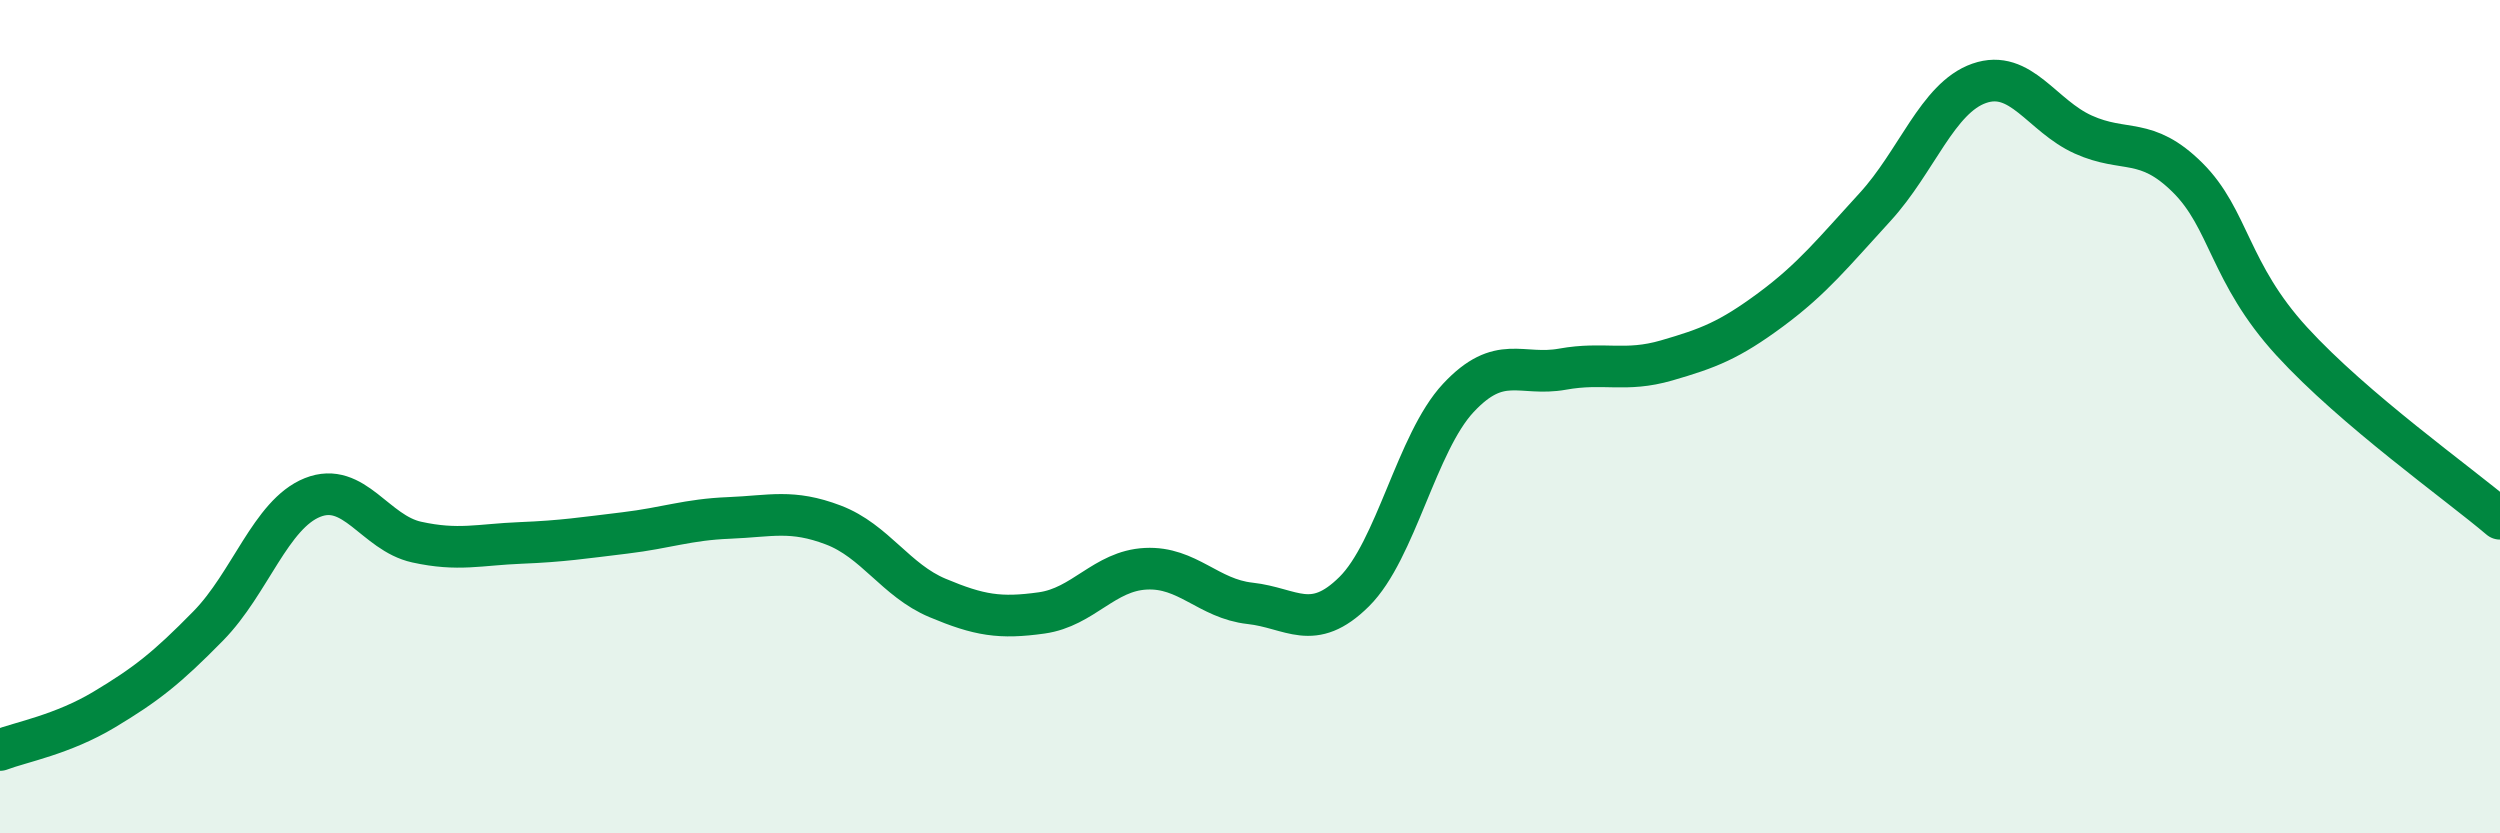
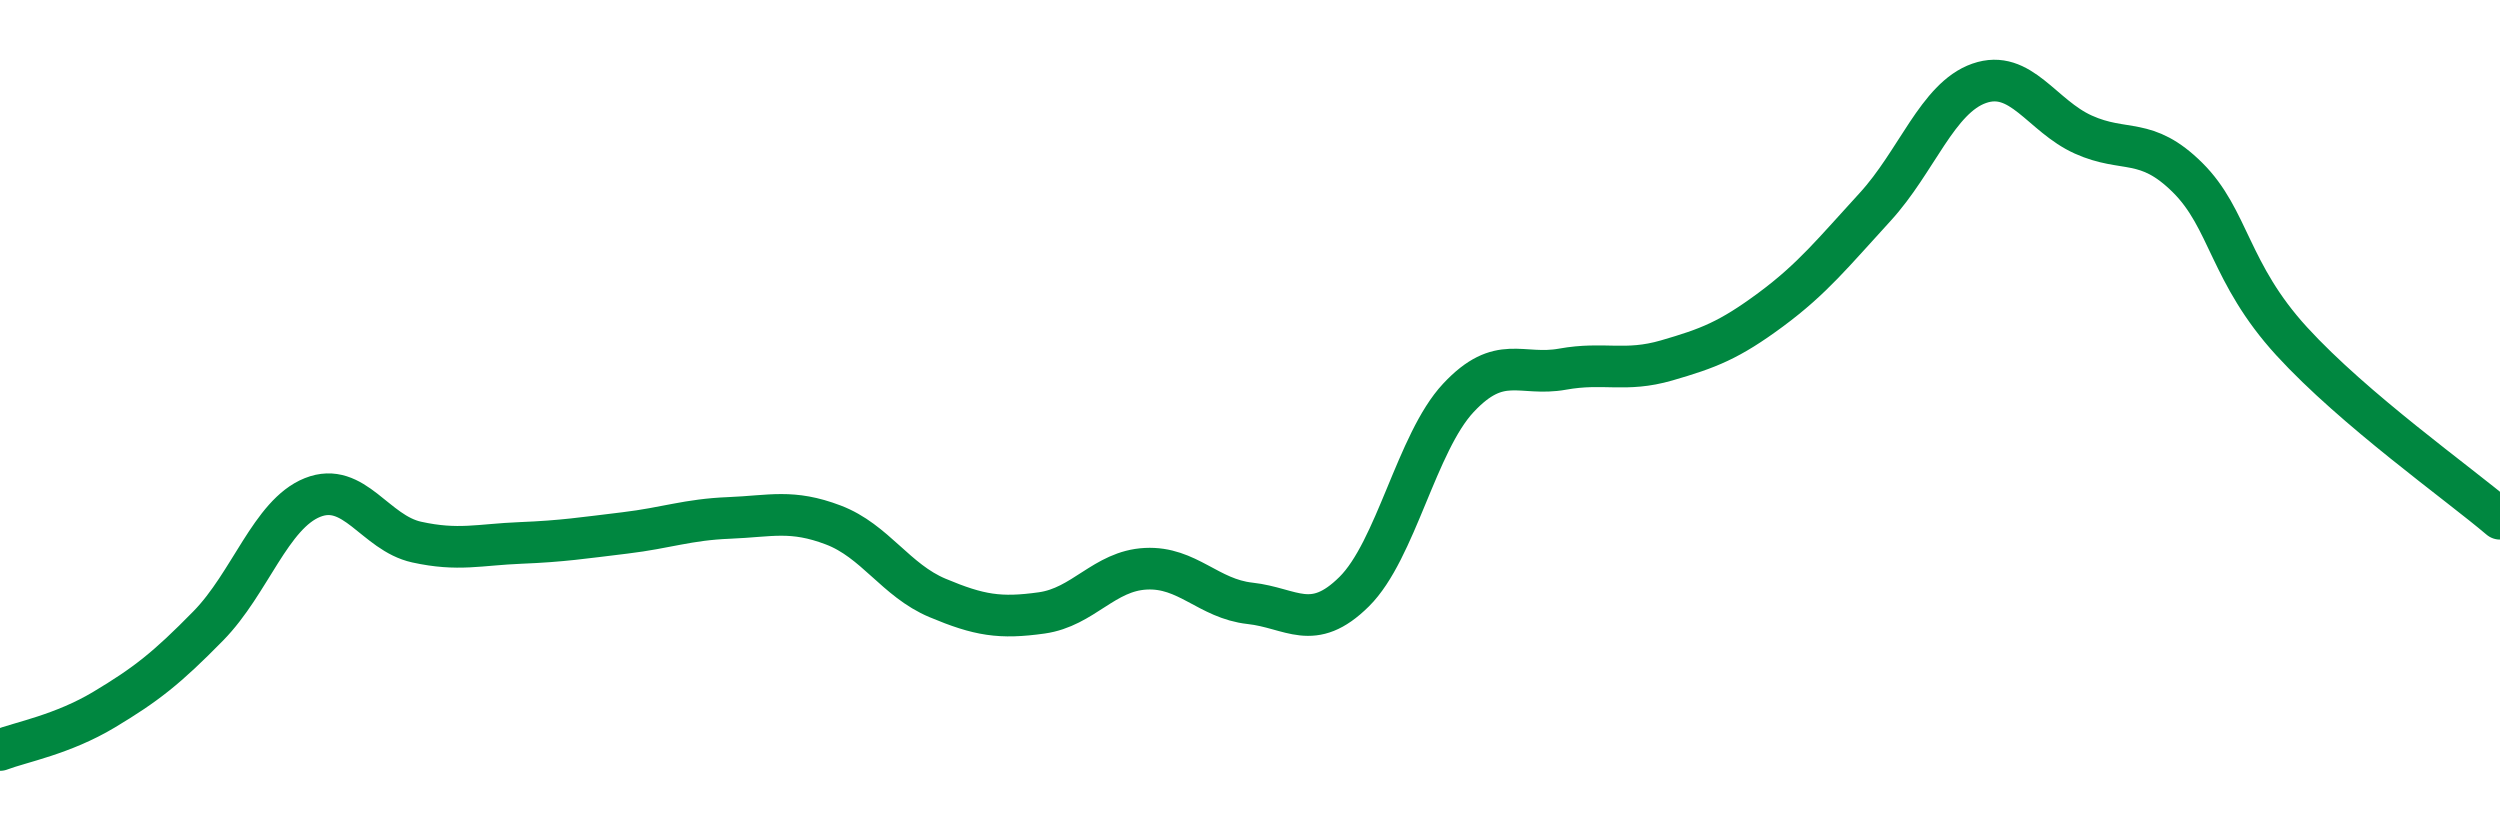
<svg xmlns="http://www.w3.org/2000/svg" width="60" height="20" viewBox="0 0 60 20">
-   <path d="M 0,18 C 0.5,17.81 1.5,17.63 2.5,17.03 C 3.5,16.43 4,16.04 5,15.02 C 6,14 6.5,12.34 7.5,11.94 C 8.5,11.54 9,12.79 10,13.01 C 11,13.23 11.5,13.07 12.5,13.03 C 13.5,12.99 14,12.91 15,12.79 C 16,12.67 16.5,12.47 17.5,12.43 C 18.5,12.39 19,12.22 20,12.6 C 21,12.98 21.5,13.93 22.5,14.35 C 23.5,14.77 24,14.85 25,14.71 C 26,14.57 26.5,13.7 27.5,13.65 C 28.5,13.6 29,14.37 30,14.48 C 31,14.59 31.5,15.19 32.5,14.2 C 33.5,13.21 34,10.62 35,9.55 C 36,8.48 36.5,9.04 37.5,8.86 C 38.5,8.68 39,8.94 40,8.65 C 41,8.36 41.5,8.17 42.5,7.43 C 43.5,6.69 44,6.06 45,4.97 C 46,3.88 46.5,2.35 47.5,2 C 48.5,1.65 49,2.78 50,3.23 C 51,3.68 51.5,3.27 52.5,4.26 C 53.5,5.25 53.5,6.55 55,8.19 C 56.5,9.83 59,11.6 60,12.45L60 20L0 20Z" fill="#008740" opacity="0.1" stroke-linecap="round" stroke-linejoin="round" />
  <path d="M 0,18 C 0.5,17.81 1.5,17.63 2.5,17.03 C 3.5,16.43 4,16.04 5,15.02 C 6,14 6.5,12.34 7.5,11.94 C 8.5,11.54 9,12.79 10,13.01 C 11,13.23 11.5,13.07 12.5,13.03 C 13.5,12.99 14,12.91 15,12.79 C 16,12.67 16.5,12.47 17.5,12.43 C 18.5,12.39 19,12.22 20,12.6 C 21,12.98 21.5,13.93 22.5,14.35 C 23.5,14.77 24,14.85 25,14.71 C 26,14.57 26.5,13.7 27.5,13.65 C 28.5,13.6 29,14.37 30,14.48 C 31,14.59 31.5,15.19 32.5,14.2 C 33.5,13.21 34,10.62 35,9.55 C 36,8.48 36.5,9.04 37.5,8.86 C 38.5,8.68 39,8.94 40,8.65 C 41,8.36 41.5,8.17 42.5,7.43 C 43.5,6.69 44,6.06 45,4.97 C 46,3.88 46.5,2.35 47.5,2 C 48.5,1.65 49,2.78 50,3.23 C 51,3.68 51.5,3.27 52.5,4.26 C 53.5,5.25 53.5,6.55 55,8.19 C 56.5,9.83 59,11.6 60,12.45" stroke="#008740" stroke-width="1" fill="none" stroke-linecap="round" stroke-linejoin="round" />
</svg>